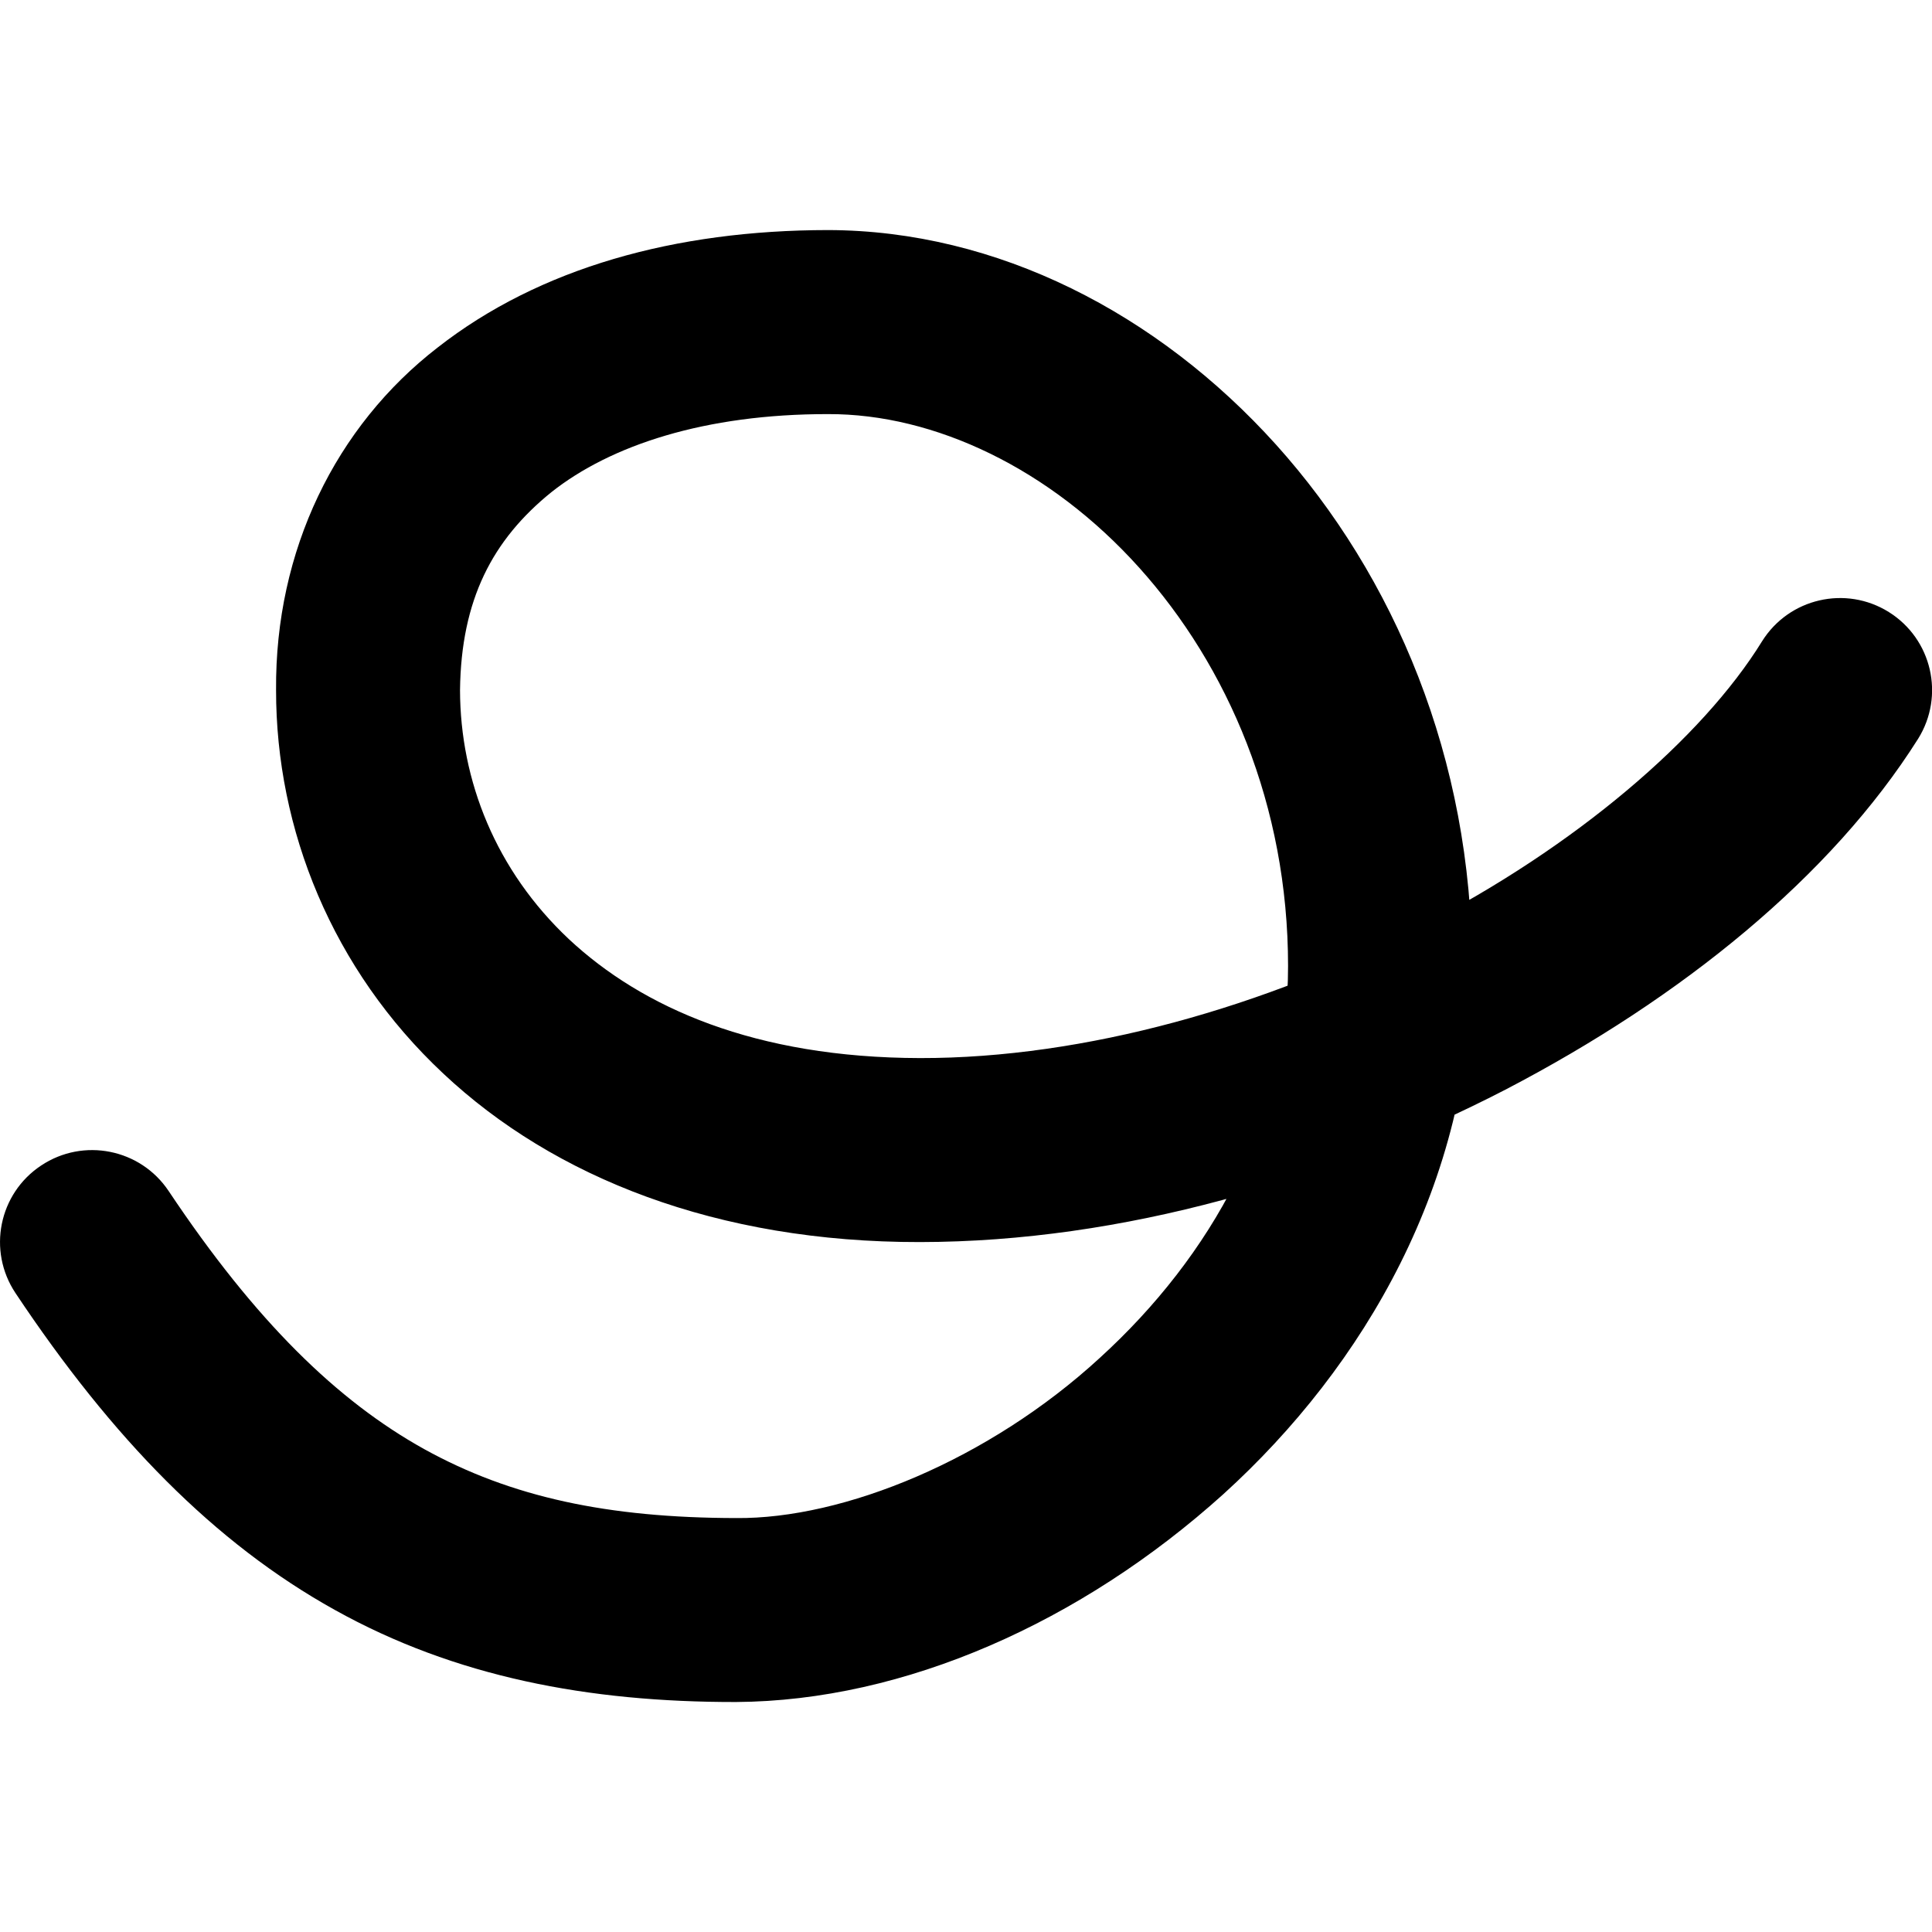
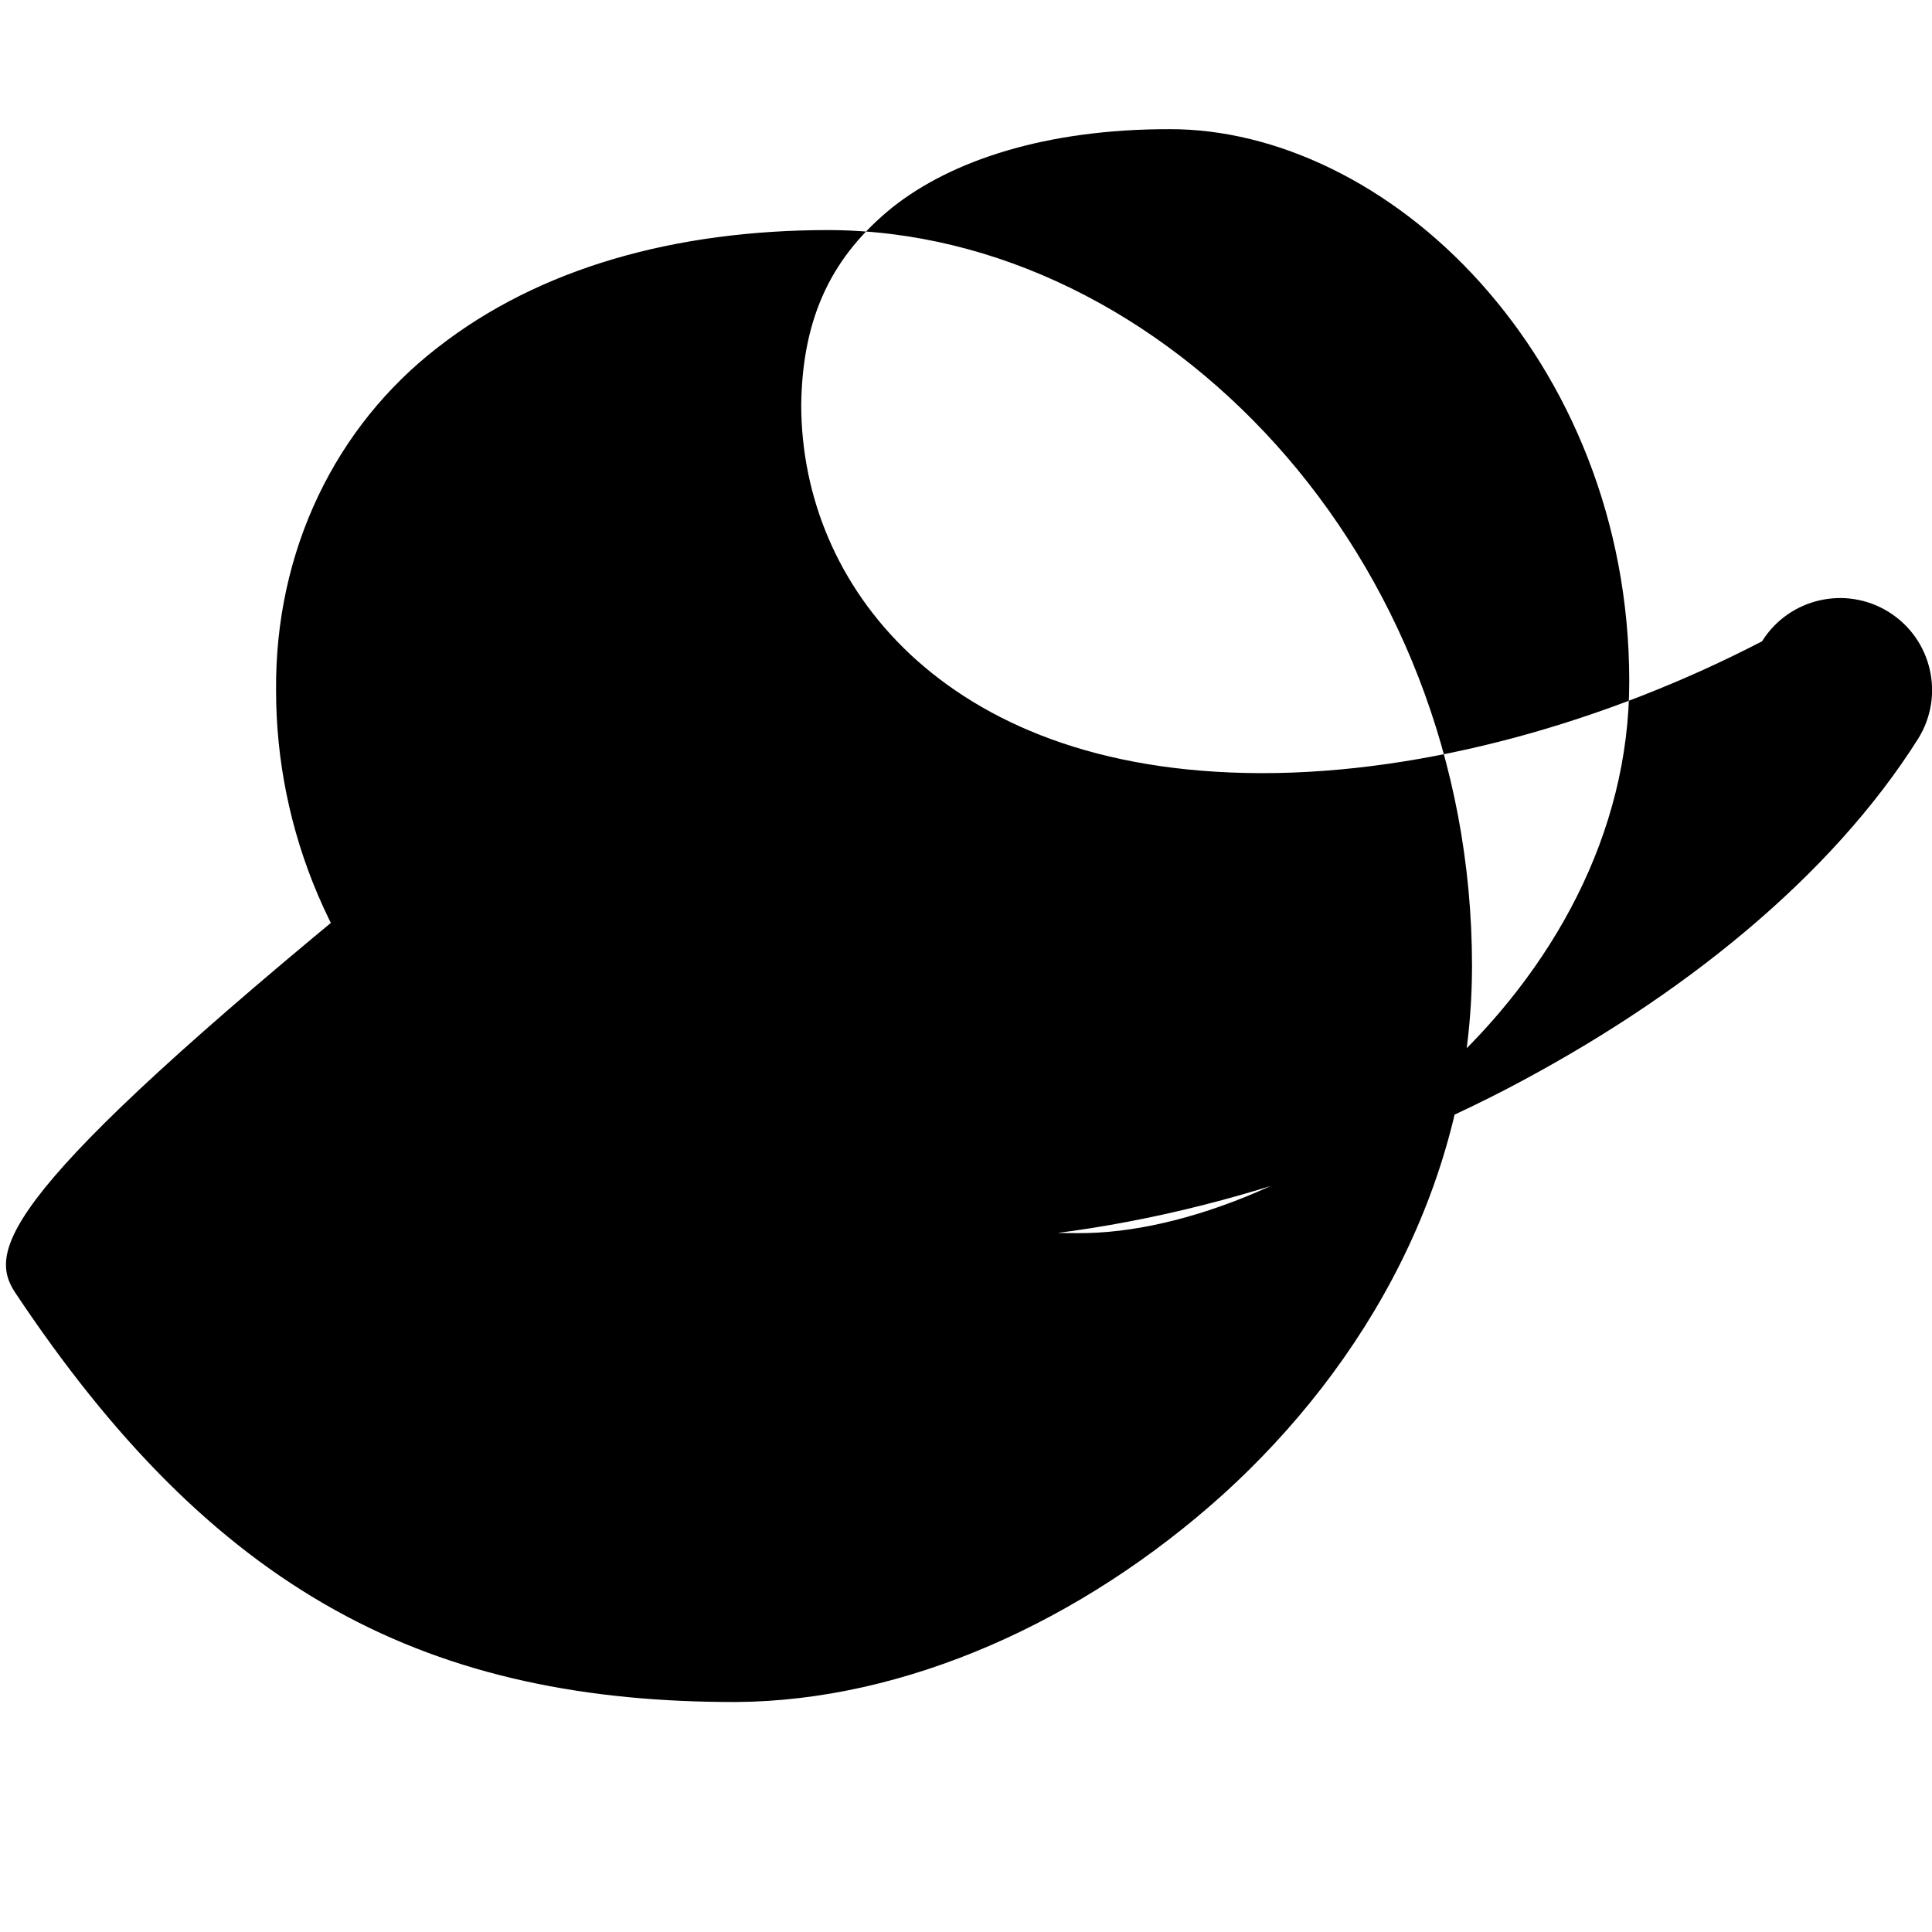
<svg xmlns="http://www.w3.org/2000/svg" version="1.1" id="Layer_1" x="0px" y="0px" viewBox="0 0 512 512" style="enable-background:new 0 0 512 512;" xml:space="preserve">
  <g>
-     <path d="M4.1,342.67c25.69,38.57,52.79,66.29,84.64,83.98c31.82,17.73,67.16,24.46,106.32,24.4c44.63-0.27,91.5-21.14,129.16-55.1   c37.4-33.95,65.82-82.76,65.88-139.94c0-54.92-20.61-103.38-51.97-138.21c-31.34-34.77-73.85-56.73-118.69-56.83   c-40.54,0.03-76.49,10.03-103.44,31.11c-27.06,20.91-43.13,53.81-42.84,90.79c-0.04,36.94,14.9,74.09,44.28,101.6   c29.34,27.59,72.62,44.78,126.39,44.69c53.75-0.07,108.21-16.19,155.12-40.39c46.86-24.4,86.35-56.52,109.36-92.97   c7.14-11.42,3.67-26.46-7.75-33.6c-11.42-7.14-26.46-3.67-33.6,7.75c-15.81,25.64-49.46,54.48-90.42,75.51   c-40.91,21.23-88.95,35.01-132.72,34.94c-43.75-0.09-73.62-13.38-93.04-31.5c-19.38-18.21-28.82-42.01-28.87-66.02   c0.29-23.97,8.6-39.83,24.21-52.45c15.71-12.44,40.71-20.72,73.32-20.69c28.3-0.1,58.93,14.51,82.45,40.69   c23.49,26.12,39.46,62.99,39.46,105.59c0.06,40.34-20.28,76.87-49.92,103.86c-29.38,26.99-67.85,42.69-96.36,42.42   c-33.99-0.06-59.59-5.52-82.63-18.26c-23.02-12.79-44.67-33.83-67.74-68.4c-7.47-11.2-22.61-14.23-33.81-6.76   C-0.34,316.33-3.37,331.46,4.1,342.67L4.1,342.67z" />
+     <path d="M4.1,342.67c25.69,38.57,52.79,66.29,84.64,83.98c31.82,17.73,67.16,24.46,106.32,24.4c44.63-0.27,91.5-21.14,129.16-55.1   c37.4-33.95,65.82-82.76,65.88-139.94c0-54.92-20.61-103.38-51.97-138.21c-31.34-34.77-73.85-56.73-118.69-56.83   c-40.54,0.03-76.49,10.03-103.44,31.11c-27.06,20.91-43.13,53.81-42.84,90.79c-0.04,36.94,14.9,74.09,44.28,101.6   c29.34,27.59,72.62,44.78,126.39,44.69c53.75-0.07,108.21-16.19,155.12-40.39c46.86-24.4,86.35-56.52,109.36-92.97   c7.14-11.42,3.67-26.46-7.75-33.6c-11.42-7.14-26.46-3.67-33.6,7.75c-40.91,21.23-88.95,35.01-132.72,34.94c-43.75-0.09-73.62-13.38-93.04-31.5c-19.38-18.21-28.82-42.01-28.87-66.02   c0.29-23.97,8.6-39.83,24.21-52.45c15.71-12.44,40.71-20.72,73.32-20.69c28.3-0.1,58.93,14.51,82.45,40.69   c23.49,26.12,39.46,62.99,39.46,105.59c0.06,40.34-20.28,76.87-49.92,103.86c-29.38,26.99-67.85,42.69-96.36,42.42   c-33.99-0.06-59.59-5.52-82.63-18.26c-23.02-12.79-44.67-33.83-67.74-68.4c-7.47-11.2-22.61-14.23-33.81-6.76   C-0.34,316.33-3.37,331.46,4.1,342.67L4.1,342.67z" />
  </g>
</svg>